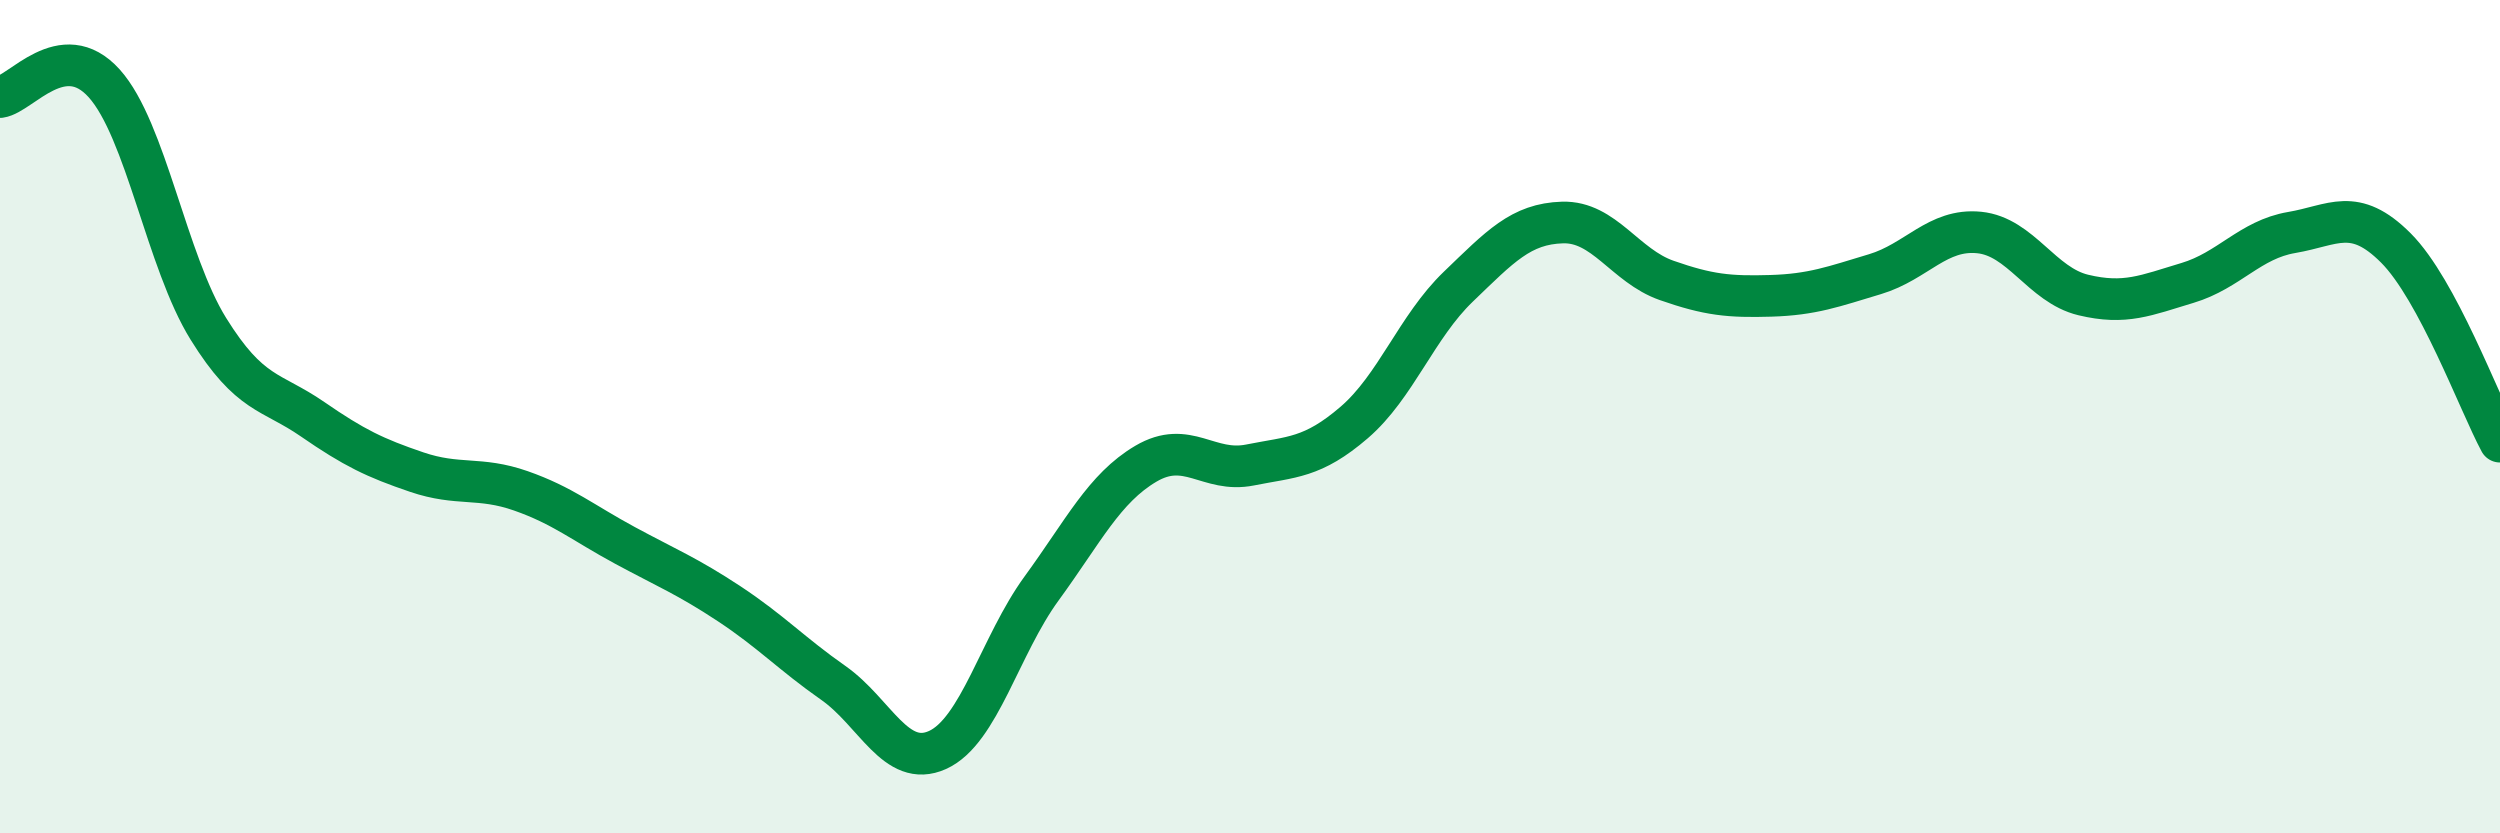
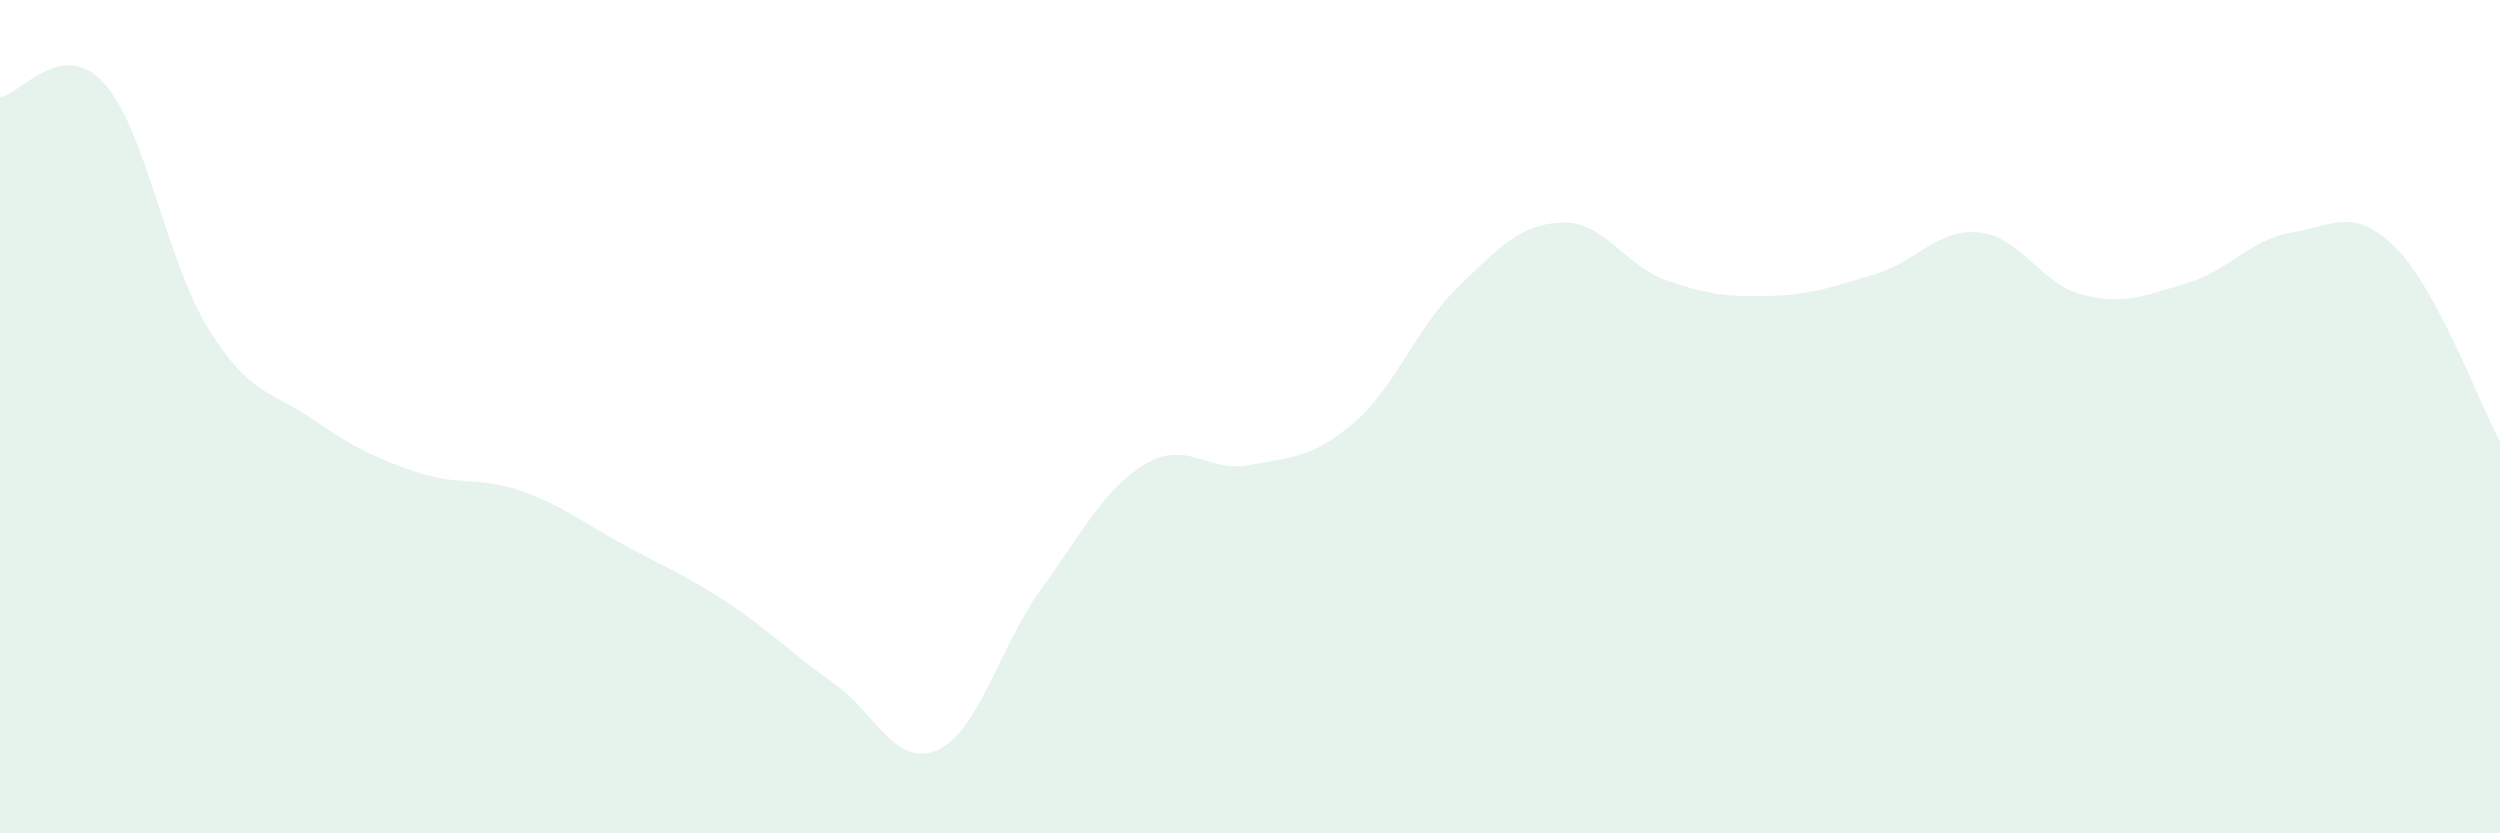
<svg xmlns="http://www.w3.org/2000/svg" width="60" height="20" viewBox="0 0 60 20">
  <path d="M 0,2.33 C 0.5,2.26 1.5,0.89 2.5,2 C 3.5,3.11 4,6.28 5,7.89 C 6,9.5 6.5,9.37 7.5,10.06 C 8.5,10.75 9,10.99 10,11.33 C 11,11.67 11.5,11.43 12.5,11.78 C 13.5,12.13 14,12.55 15,13.09 C 16,13.63 16.5,13.83 17.5,14.49 C 18.5,15.15 19,15.69 20,16.39 C 21,17.09 21.5,18.45 22.5,18 C 23.5,17.55 24,15.49 25,14.12 C 26,12.75 26.5,11.72 27.5,11.13 C 28.5,10.54 29,11.36 30,11.16 C 31,10.96 31.5,11 32.5,10.14 C 33.5,9.28 34,7.84 35,6.88 C 36,5.92 36.5,5.37 37.5,5.34 C 38.5,5.31 39,6.38 40,6.73 C 41,7.08 41.5,7.13 42.5,7.1 C 43.5,7.07 44,6.88 45,6.58 C 46,6.28 46.5,5.48 47.5,5.58 C 48.5,5.68 49,6.84 50,7.08 C 51,7.32 51.5,7.09 52.5,6.79 C 53.5,6.49 54,5.75 55,5.58 C 56,5.41 56.5,4.95 57.5,5.95 C 58.5,6.95 59.5,9.67 60,10.6L60 20L0 20Z" fill="#008740" opacity="0.1" stroke-linecap="round" stroke-linejoin="round" />
-   <path d="M 0,2.33 C 0.5,2.26 1.5,0.89 2.5,2 C 3.5,3.11 4,6.28 5,7.89 C 6,9.5 6.5,9.37 7.5,10.06 C 8.5,10.75 9,10.99 10,11.33 C 11,11.67 11.5,11.43 12.5,11.78 C 13.5,12.13 14,12.55 15,13.09 C 16,13.63 16.5,13.83 17.5,14.49 C 18.5,15.15 19,15.69 20,16.39 C 21,17.09 21.5,18.45 22.5,18 C 23.5,17.55 24,15.49 25,14.12 C 26,12.75 26.5,11.72 27.5,11.13 C 28.5,10.54 29,11.36 30,11.16 C 31,10.96 31.5,11 32.5,10.14 C 33.5,9.28 34,7.84 35,6.88 C 36,5.92 36.5,5.37 37.5,5.34 C 38.5,5.31 39,6.38 40,6.73 C 41,7.08 41.5,7.13 42.5,7.1 C 43.5,7.07 44,6.88 45,6.58 C 46,6.28 46.5,5.48 47.5,5.58 C 48.5,5.68 49,6.84 50,7.08 C 51,7.32 51.5,7.09 52.5,6.79 C 53.5,6.49 54,5.75 55,5.58 C 56,5.41 56.5,4.95 57.5,5.95 C 58.5,6.95 59.5,9.67 60,10.6" stroke="#008740" stroke-width="1" fill="none" stroke-linecap="round" stroke-linejoin="round" />
</svg>